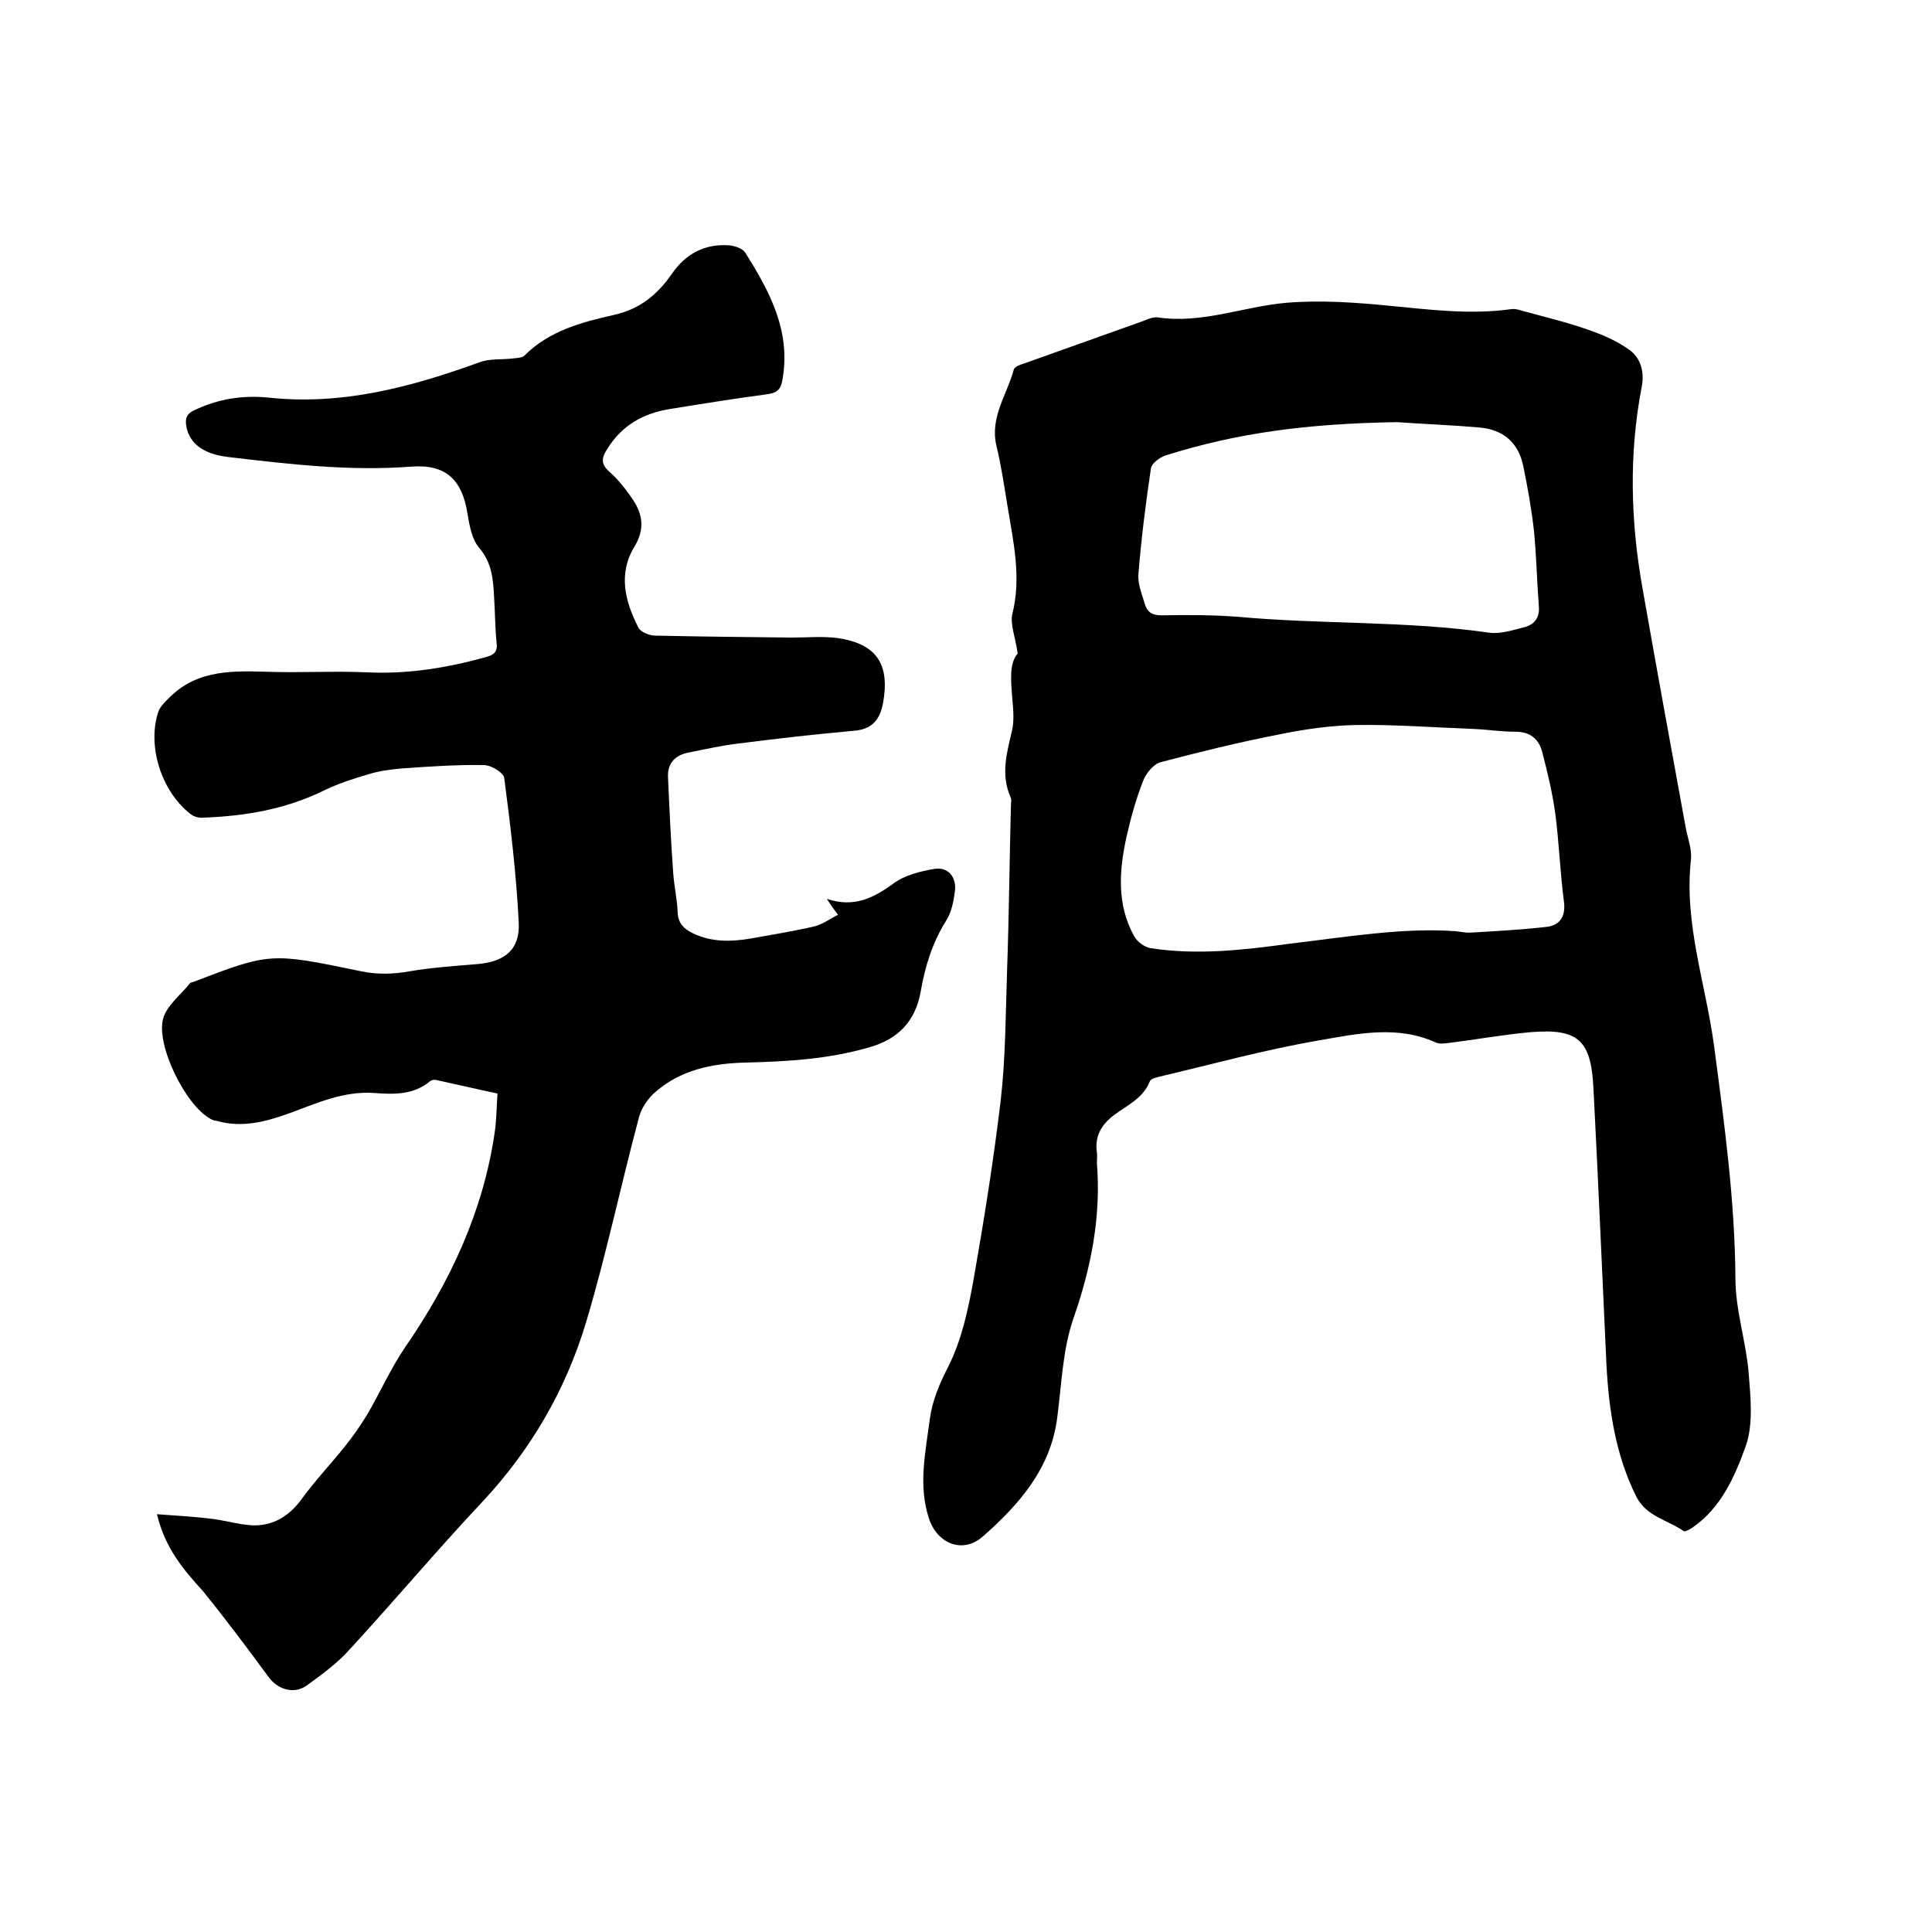
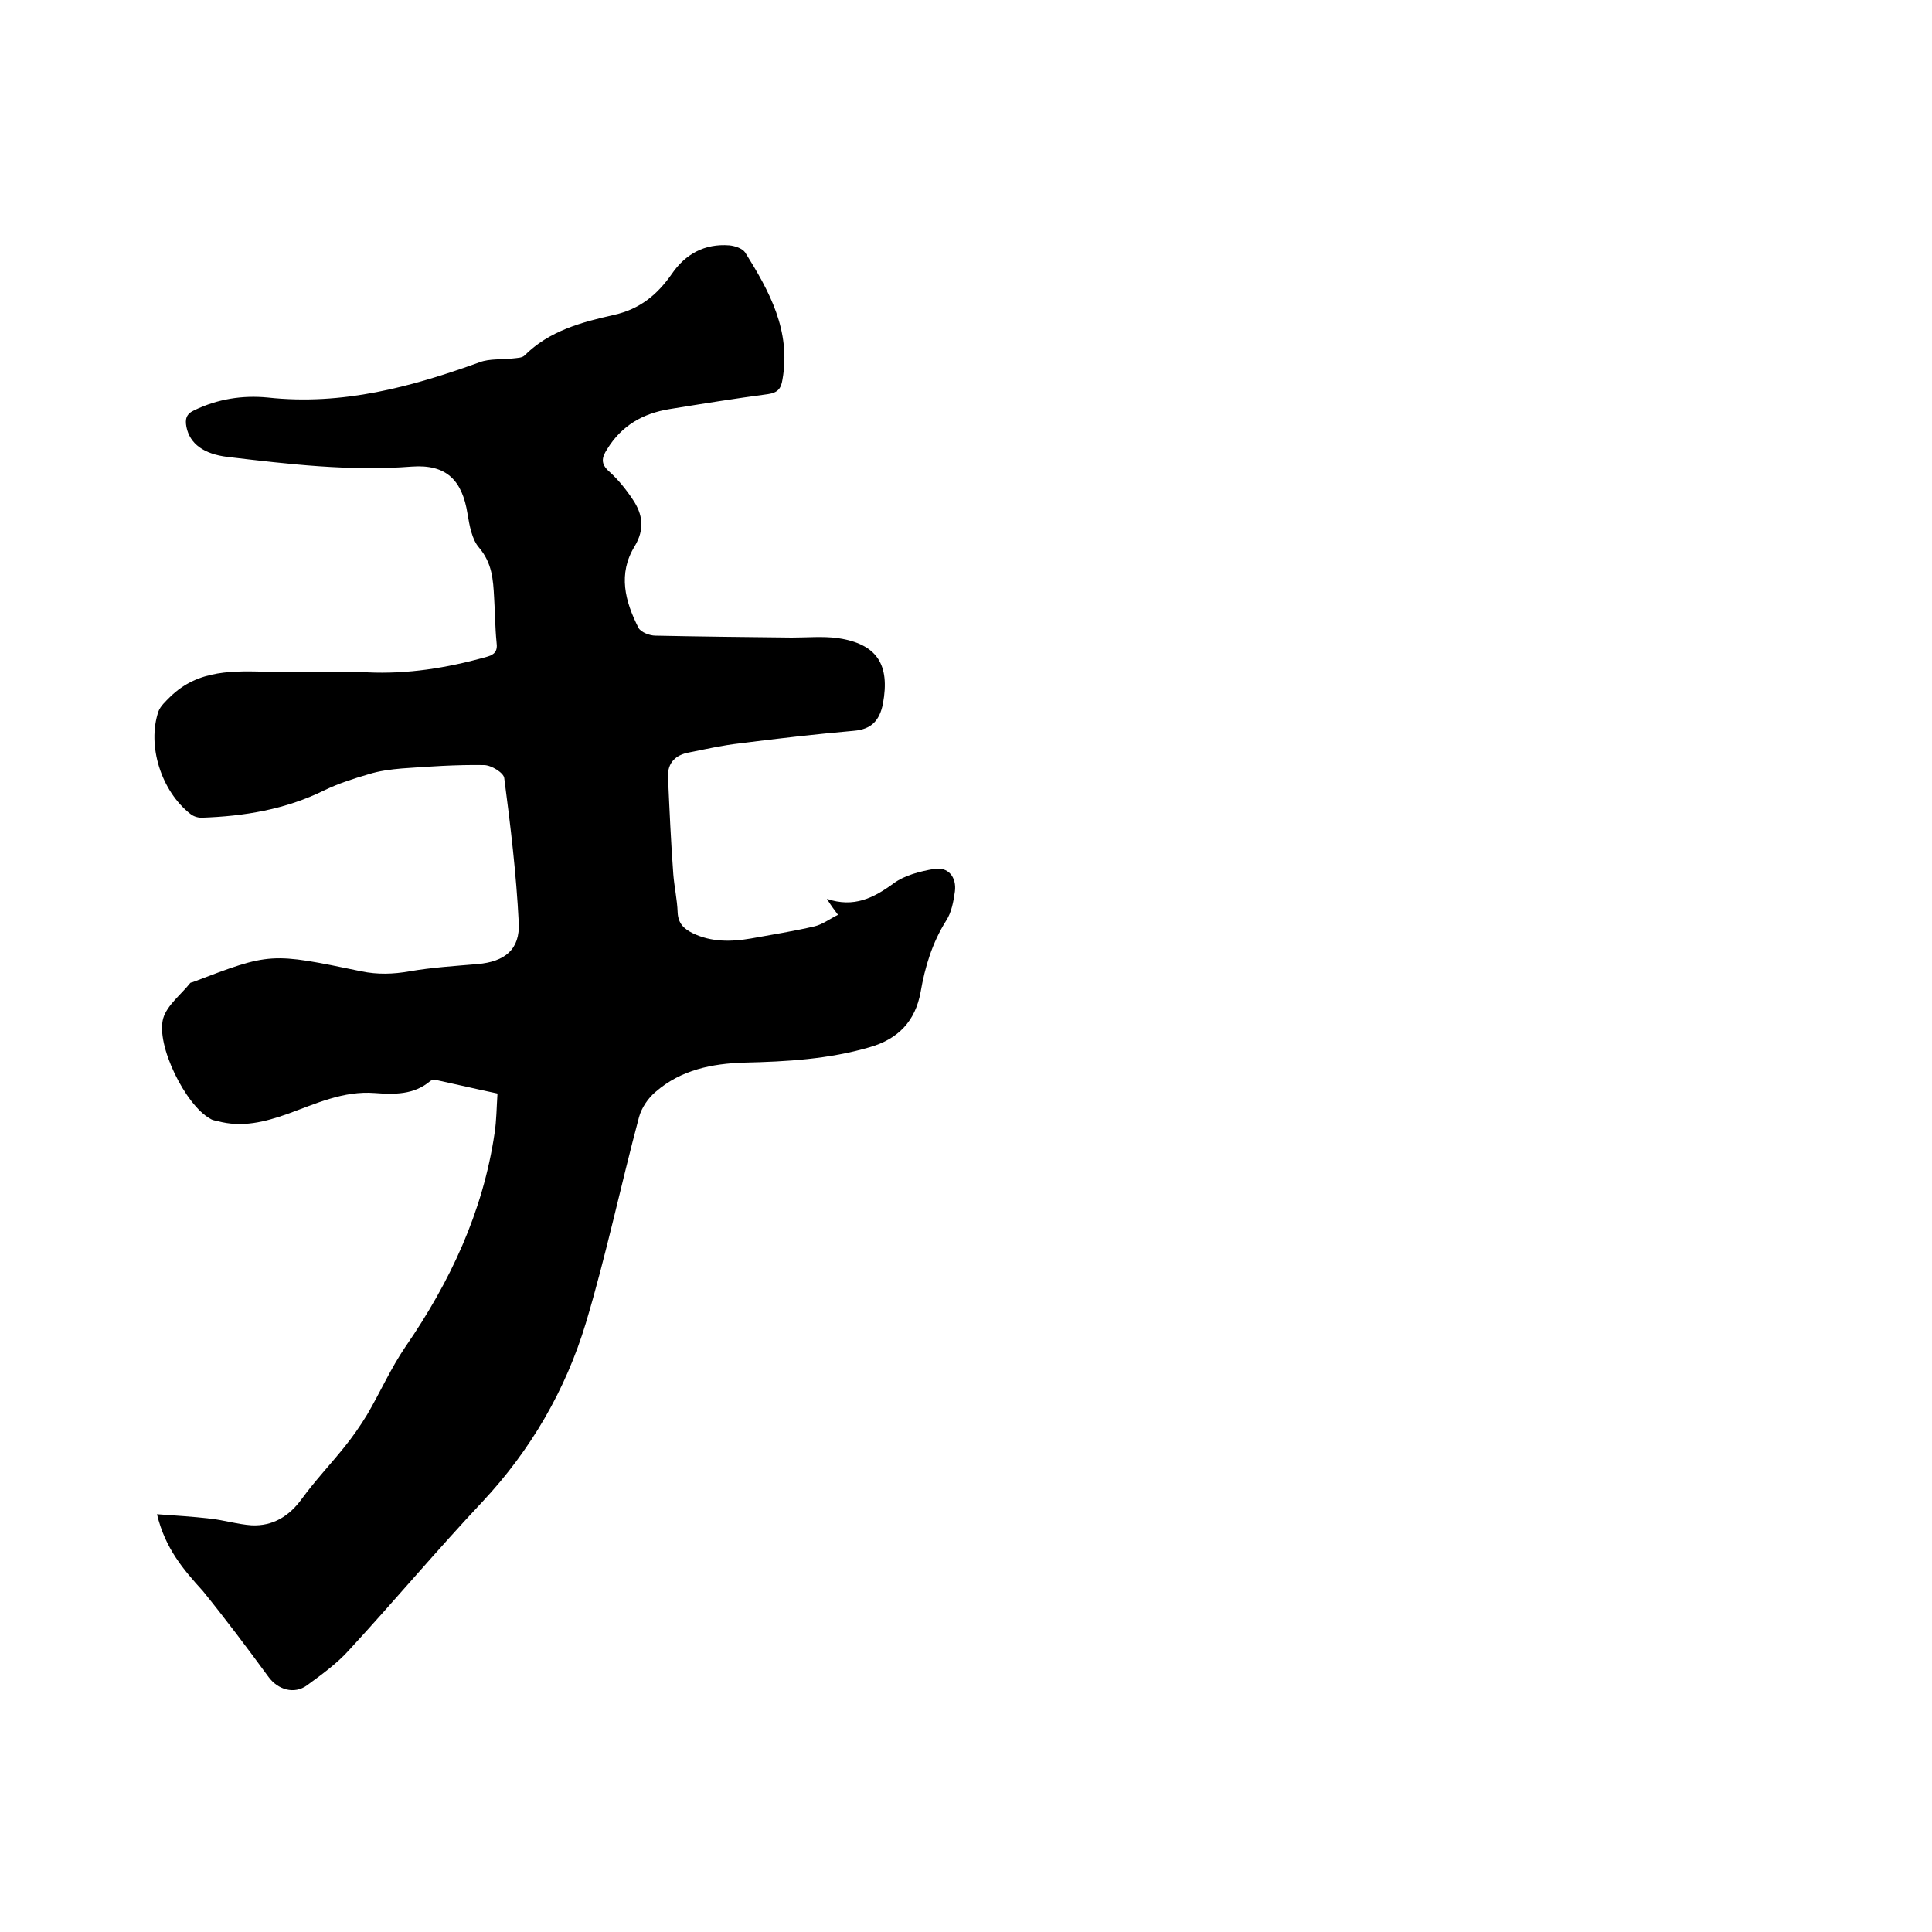
<svg xmlns="http://www.w3.org/2000/svg" enable-background="new 0 0 400 400" viewBox="0 0 400 400">
-   <path d="m210.7 135.3c-.5-3.5-1.6-6.1-1.1-8.2 1.9-7.6.2-14.9-1-22.3-.7-4.2-1.3-8.4-2.3-12.5-1.4-5.9 2.2-10.6 3.6-15.8.2-.6 1.3-1 2-1.2 8.1-2.9 16.3-5.8 24.4-8.7 1.1-.4 2.3-1 3.3-.9 9.2 1.4 17.7-2.2 26.6-3 7.1-.6 14.3-.1 21.4.6 8.4.8 16.8 1.9 25.3.7.7-.1 1.5.1 2.1.3 4.7 1.3 9.4 2.4 13.9 4 2.9 1 5.9 2.3 8.4 4.1 2.4 1.7 3.2 4.6 2.6 7.7-2.7 14-2.3 28 .2 41.9 2.9 16.5 5.9 32.9 8.9 49.3.4 2.2 1.3 4.4 1.1 6.6-1.5 13.4 3.1 25.9 4.8 38.8 2.1 15.9 4.3 31.8 4.4 48 0 6.4 2.1 12.7 2.7 19.1.4 5.2 1.1 11-.6 15.7-2.2 6.1-5 12.6-10.9 16.7-.6.4-1.6 1-1.9.8-3.3-2.3-7.7-3-9.8-7.1-4.3-8.6-5.7-17.9-6.2-27.3-.9-19.1-1.7-38.3-2.7-57.4-.5-9.9-3.2-12.3-13-11.5-5.6.5-11.1 1.5-16.7 2.2-.9.1-2 .3-2.8 0-8-3.7-16.3-1.9-24.3-.5-11.1 1.9-22 4.9-33 7.5-.7.2-1.8.4-2 .9-1.4 3.6-4.7 5-7.5 7.1-2.5 1.9-4 4.3-3.5 7.7.1.7 0 1.5 0 2.2.9 11.1-1.2 21.7-4.9 32.3-2.2 6.4-2.4 13.5-3.3 20.3-1.3 10.6-7.9 18.1-15.4 24.7-4.2 3.7-9.5 1.5-11.2-3.8-2.2-6.8-.7-13.6.2-20.4.5-3.9 2-7.4 3.9-11.1 2.7-5.4 4-11.5 5.1-17.5 2.2-12.5 4.2-25 5.7-37.6 1-8.8 1-17.7 1.3-26.6.4-11.4.5-22.8.8-34.2 0-.6.2-1.3-.1-1.9-2-4.6-.8-9 .3-13.6.5-2.1.3-4.4.1-6.6-.3-3.9-.7-7.4 1.1-9.5zm90.7 57.5c1.5.2 2.1.3 2.8.3 5.3-.3 10.7-.6 16-1.2 2.7-.3 4-2.1 3.6-5.2-.8-6.1-1-12.2-1.8-18.3-.6-4.3-1.6-8.5-2.7-12.7-.7-2.7-2.5-4.2-5.5-4.2-3.1 0-6.1-.5-9.2-.6-7.9-.3-15.8-.9-23.7-.8-5.5.1-11 .9-16.3 2-8.2 1.6-16.3 3.6-24.3 5.7-1.5.4-3 2.3-3.6 3.8-1.5 3.8-2.6 7.8-3.5 11.8-1.5 6.9-2 13.9 1.6 20.4.6 1.1 2.1 2.3 3.4 2.5 9.6 1.5 19.2.4 28.7-.9 11.8-1.4 23.5-3.4 34.5-2.6zm-12.2-105.4c-18.5.3-33 2.2-47.9 6.9-1.2.4-2.8 1.6-3 2.6-1.1 7.3-2 14.6-2.6 21.9-.2 2 .7 4.1 1.3 6.2.5 1.7 1.5 2.4 3.5 2.4 5.3-.1 10.6-.1 15.8.3 17.3 1.6 34.8.8 52.1 3.3 2.4.3 5-.6 7.4-1.2 2-.6 3-2 2.8-4.3-.4-5.2-.5-10.4-1-15.5-.5-4.5-1.3-9-2.2-13.4-1-5-4.2-7.7-9.2-8.1-5.7-.5-11.4-.7-17-1.1z" />
  <path d="m32.5 313.5c4.1.3 7.5.5 10.9.9 2.9.3 5.8 1.2 8.7 1.4 4.4.2 7.8-1.9 10.4-5.5 2.7-3.7 5.9-7.1 8.8-10.7 1.7-2.1 3.3-4.4 4.7-6.7 2.7-4.6 4.9-9.6 7.9-14 9.3-13.5 16.1-28 18.5-44.3.4-2.6.4-5.2.6-8.2-4.3-.9-8.5-1.9-12.7-2.8-.4-.1-.9 0-1.2.2-3.4 2.9-7.5 2.8-11.5 2.5-6.5-.5-12.2 2.2-18 4.3-4.8 1.7-9.5 2.9-14.6 1.5-.5-.1-1.1-.2-1.5-.5-5.1-2.8-11.3-15.3-9.7-20.8.8-2.7 3.7-4.9 5.6-7.3.1-.1.4-.1.6-.2 16-6.1 16-6.1 34.8-2.2 3.4.7 6.6.6 10 0 4.6-.8 9.4-1.1 14.1-1.5 5.6-.5 8.8-3 8.5-8.6-.5-10-1.7-20-3-29.9-.1-1.1-2.7-2.7-4.2-2.7-5.7-.1-11.4.3-17 .7-2.3.2-4.7.5-6.9 1.2-3.1.9-6.2 1.9-9.1 3.3-8.1 4-16.6 5.4-25.5 5.7-.8 0-1.7-.3-2.3-.8-6-4.7-9-14.1-6.6-21.2.4-1.1 1.5-2.1 2.4-3 5.9-5.8 13.3-5.4 20.8-5.2 6.7.2 13.3-.2 20 .1 8.4.4 16.4-.9 24.4-3.1 1.9-.5 2.7-1.1 2.4-3.2-.3-3-.3-6.1-.5-9.2-.2-3.7-.4-7.1-3.1-10.3-1.5-1.7-2-4.6-2.4-7-1.1-7-4.4-10.3-11.5-9.8-12.9 1-25.5-.5-38.2-2-4.9-.6-7.8-2.7-8.5-6.2-.3-1.6-.1-2.7 1.7-3.5 4.8-2.3 9.9-3.1 15.1-2.6 15.5 1.7 29.8-2.2 43.9-7.3 2.1-.8 4.7-.5 7-.8.8-.1 1.8-.1 2.3-.6 5.1-5.1 11.8-6.9 18.5-8.4 5.4-1.2 9-4.2 12-8.5 2.8-4.1 6.8-6.3 11.9-5.9 1.1.1 2.7.6 3.3 1.5 5 8 9.5 16.2 7.7 26.3-.3 1.9-1 2.7-3 3-6.8.9-13.6 2-20.4 3.1-5.5.9-9.9 3.4-12.9 8.3-1.1 1.7-1.4 3 .4 4.6 1.9 1.7 3.5 3.7 4.9 5.8 2.1 3.1 2.5 6.2.4 9.7-3.5 5.7-2 11.4.8 16.9.5.9 2.3 1.6 3.5 1.6 9.4.2 18.8.3 28.2.4 3.2 0 6.4-.3 9.5.1 8.2 1.2 10.9 5.5 9.4 13.6-.7 3.5-2.4 5.3-6 5.6-7.9.7-15.8 1.6-23.6 2.6-3.6.4-7.1 1.2-10.6 1.9-2.7.5-4.4 2.1-4.3 5 .3 6.7.6 13.5 1.1 20.2.2 2.6.8 5.2.9 7.9.1 2.3 1.3 3.4 3.1 4.3 3.9 1.9 8 1.8 12.1 1.1 4.4-.8 8.8-1.5 13.1-2.5 1.7-.4 3.1-1.5 4.9-2.4-.9-1.2-1.5-2-2.3-3.3 5.6 1.9 9.7-.2 13.8-3.2 2.3-1.7 5.5-2.5 8.4-3s4.7 1.7 4.3 4.7c-.3 2.1-.7 4.3-1.8 6-2.9 4.6-4.4 9.6-5.3 14.8-1.1 6-4.6 9.7-10.5 11.4-8.5 2.5-17.3 3-26 3.2-6.7.2-13.1 1.5-18.3 6-1.6 1.3-3 3.4-3.5 5.3-3.8 14.2-6.8 28.6-11 42.6-4.2 13.9-11.4 26.3-21.4 37-9.4 10-18.3 20.6-27.6 30.7-2.5 2.8-5.7 5.1-8.7 7.3-2.7 2-6.1.9-8-1.7-4.4-6-8.9-12-13.6-17.8-4-4.4-7.8-8.8-9.5-15.9z" />
</svg>